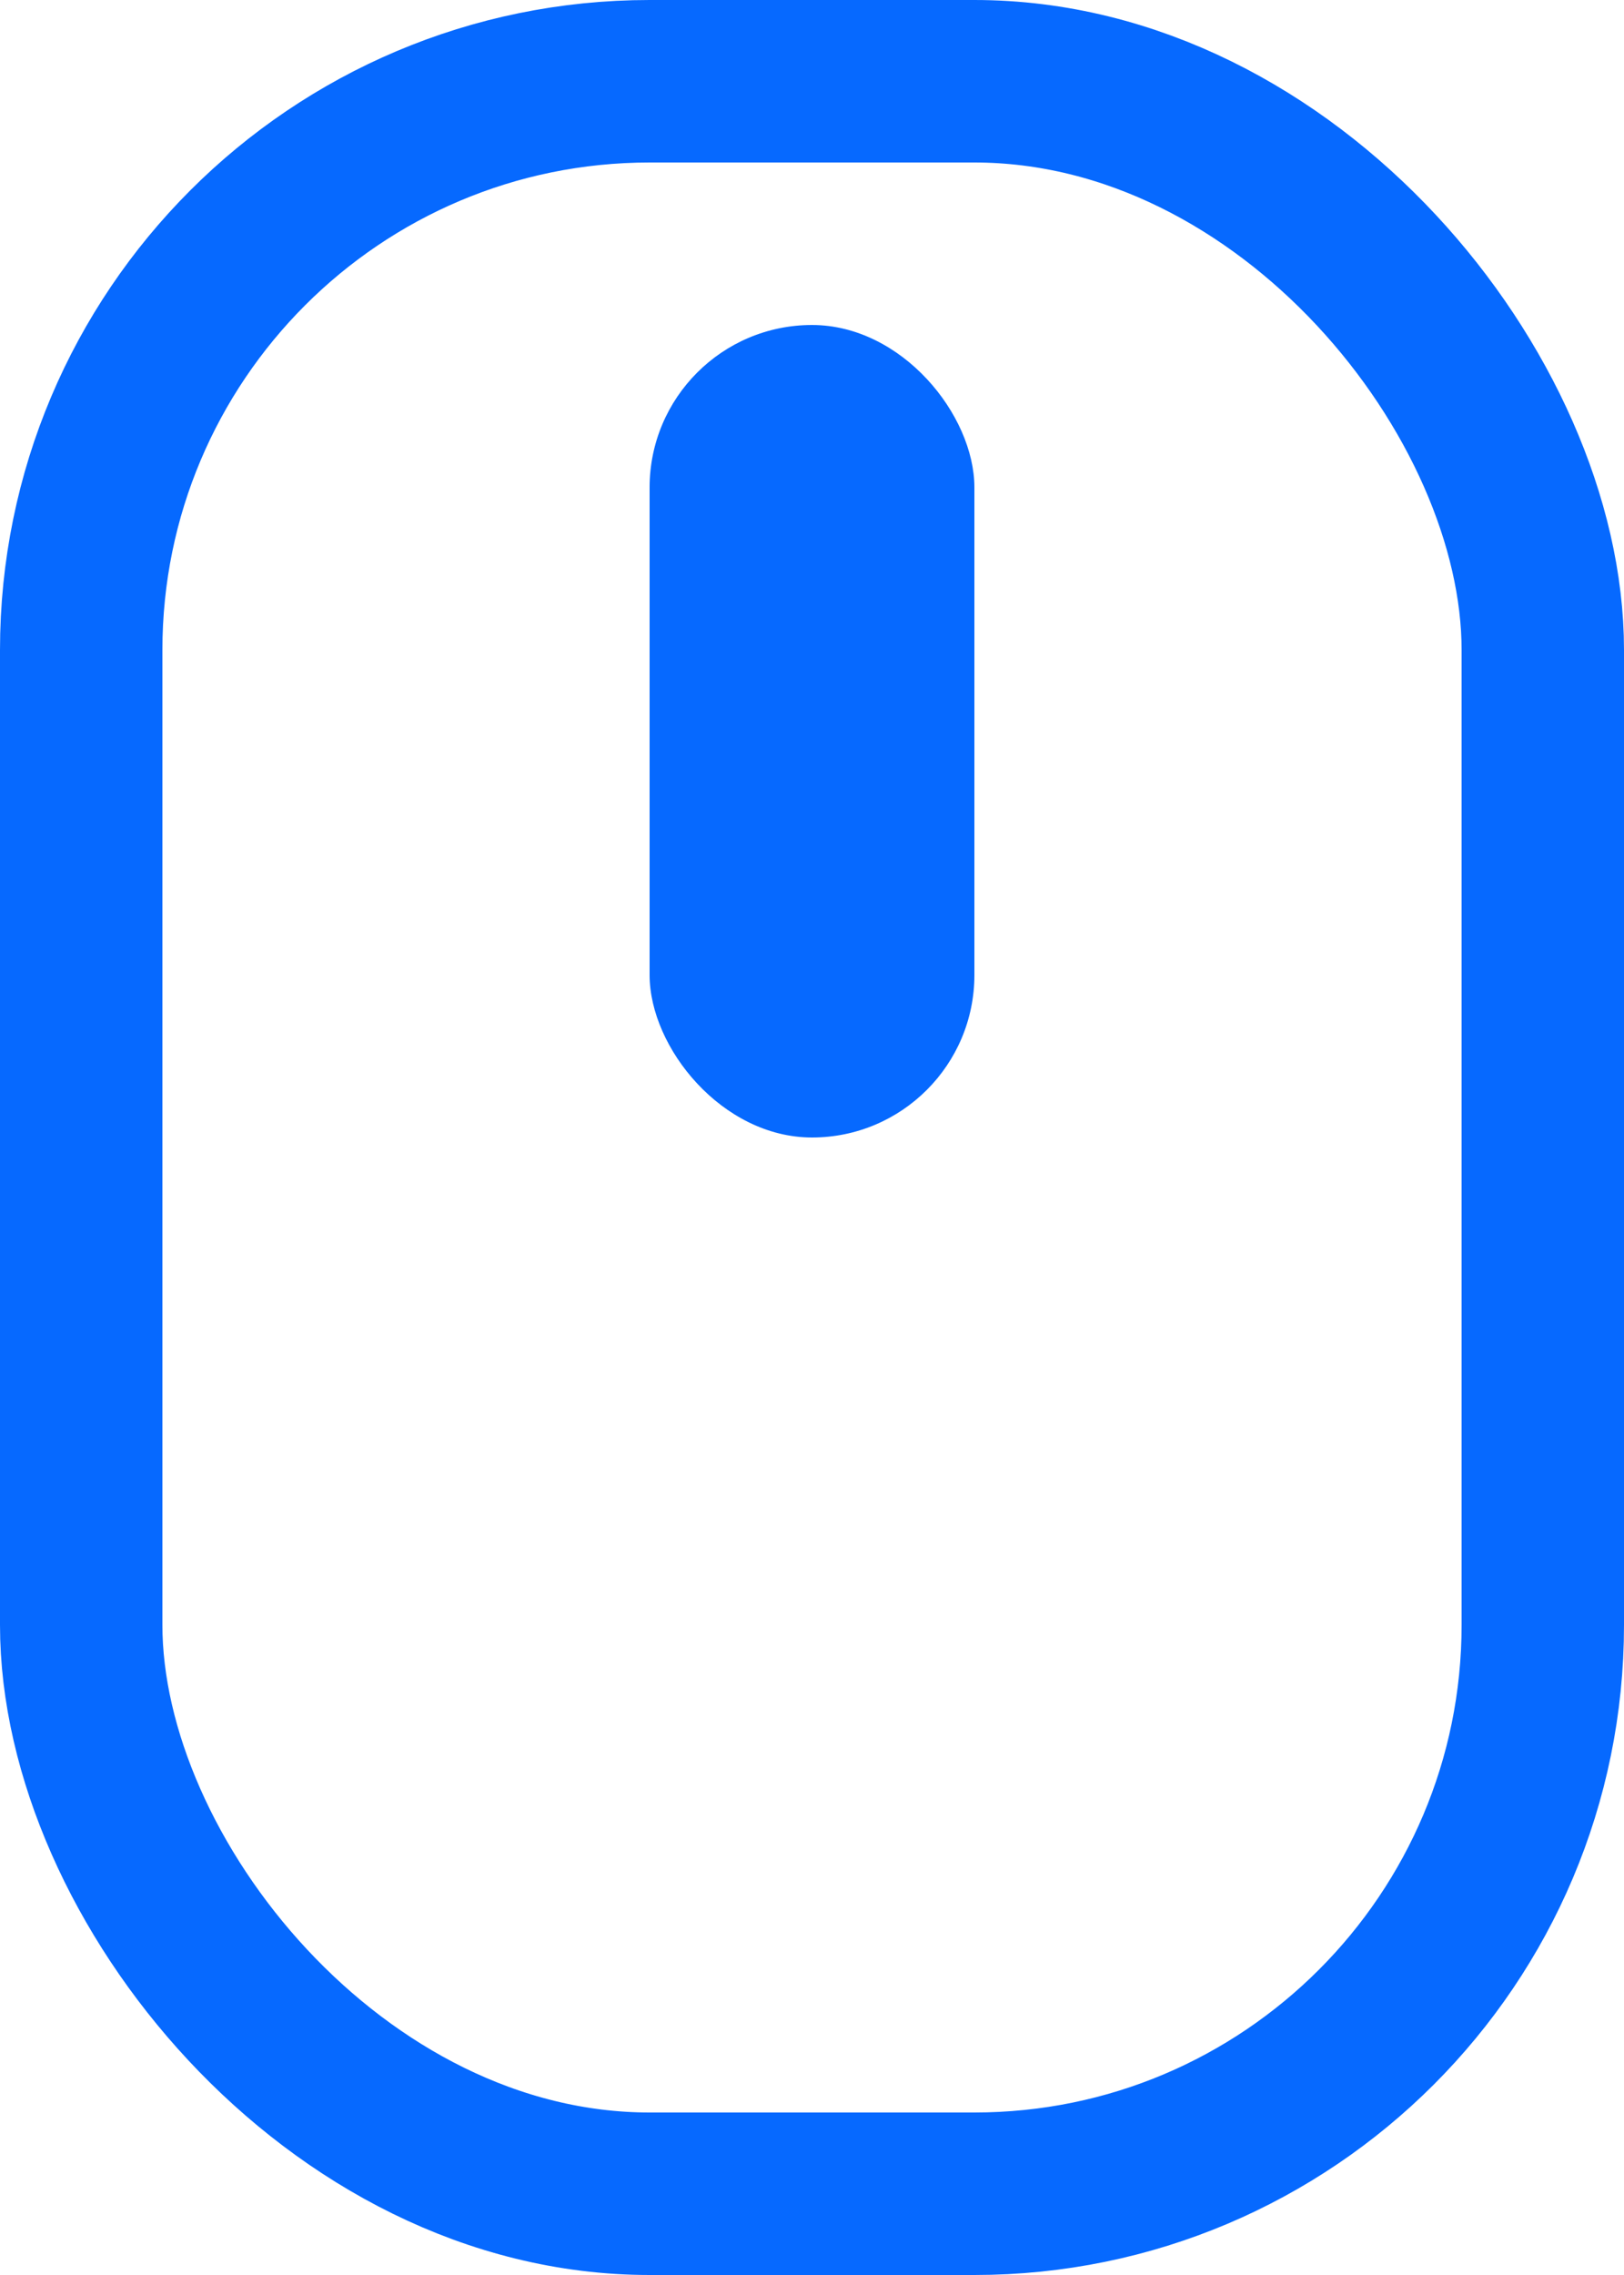
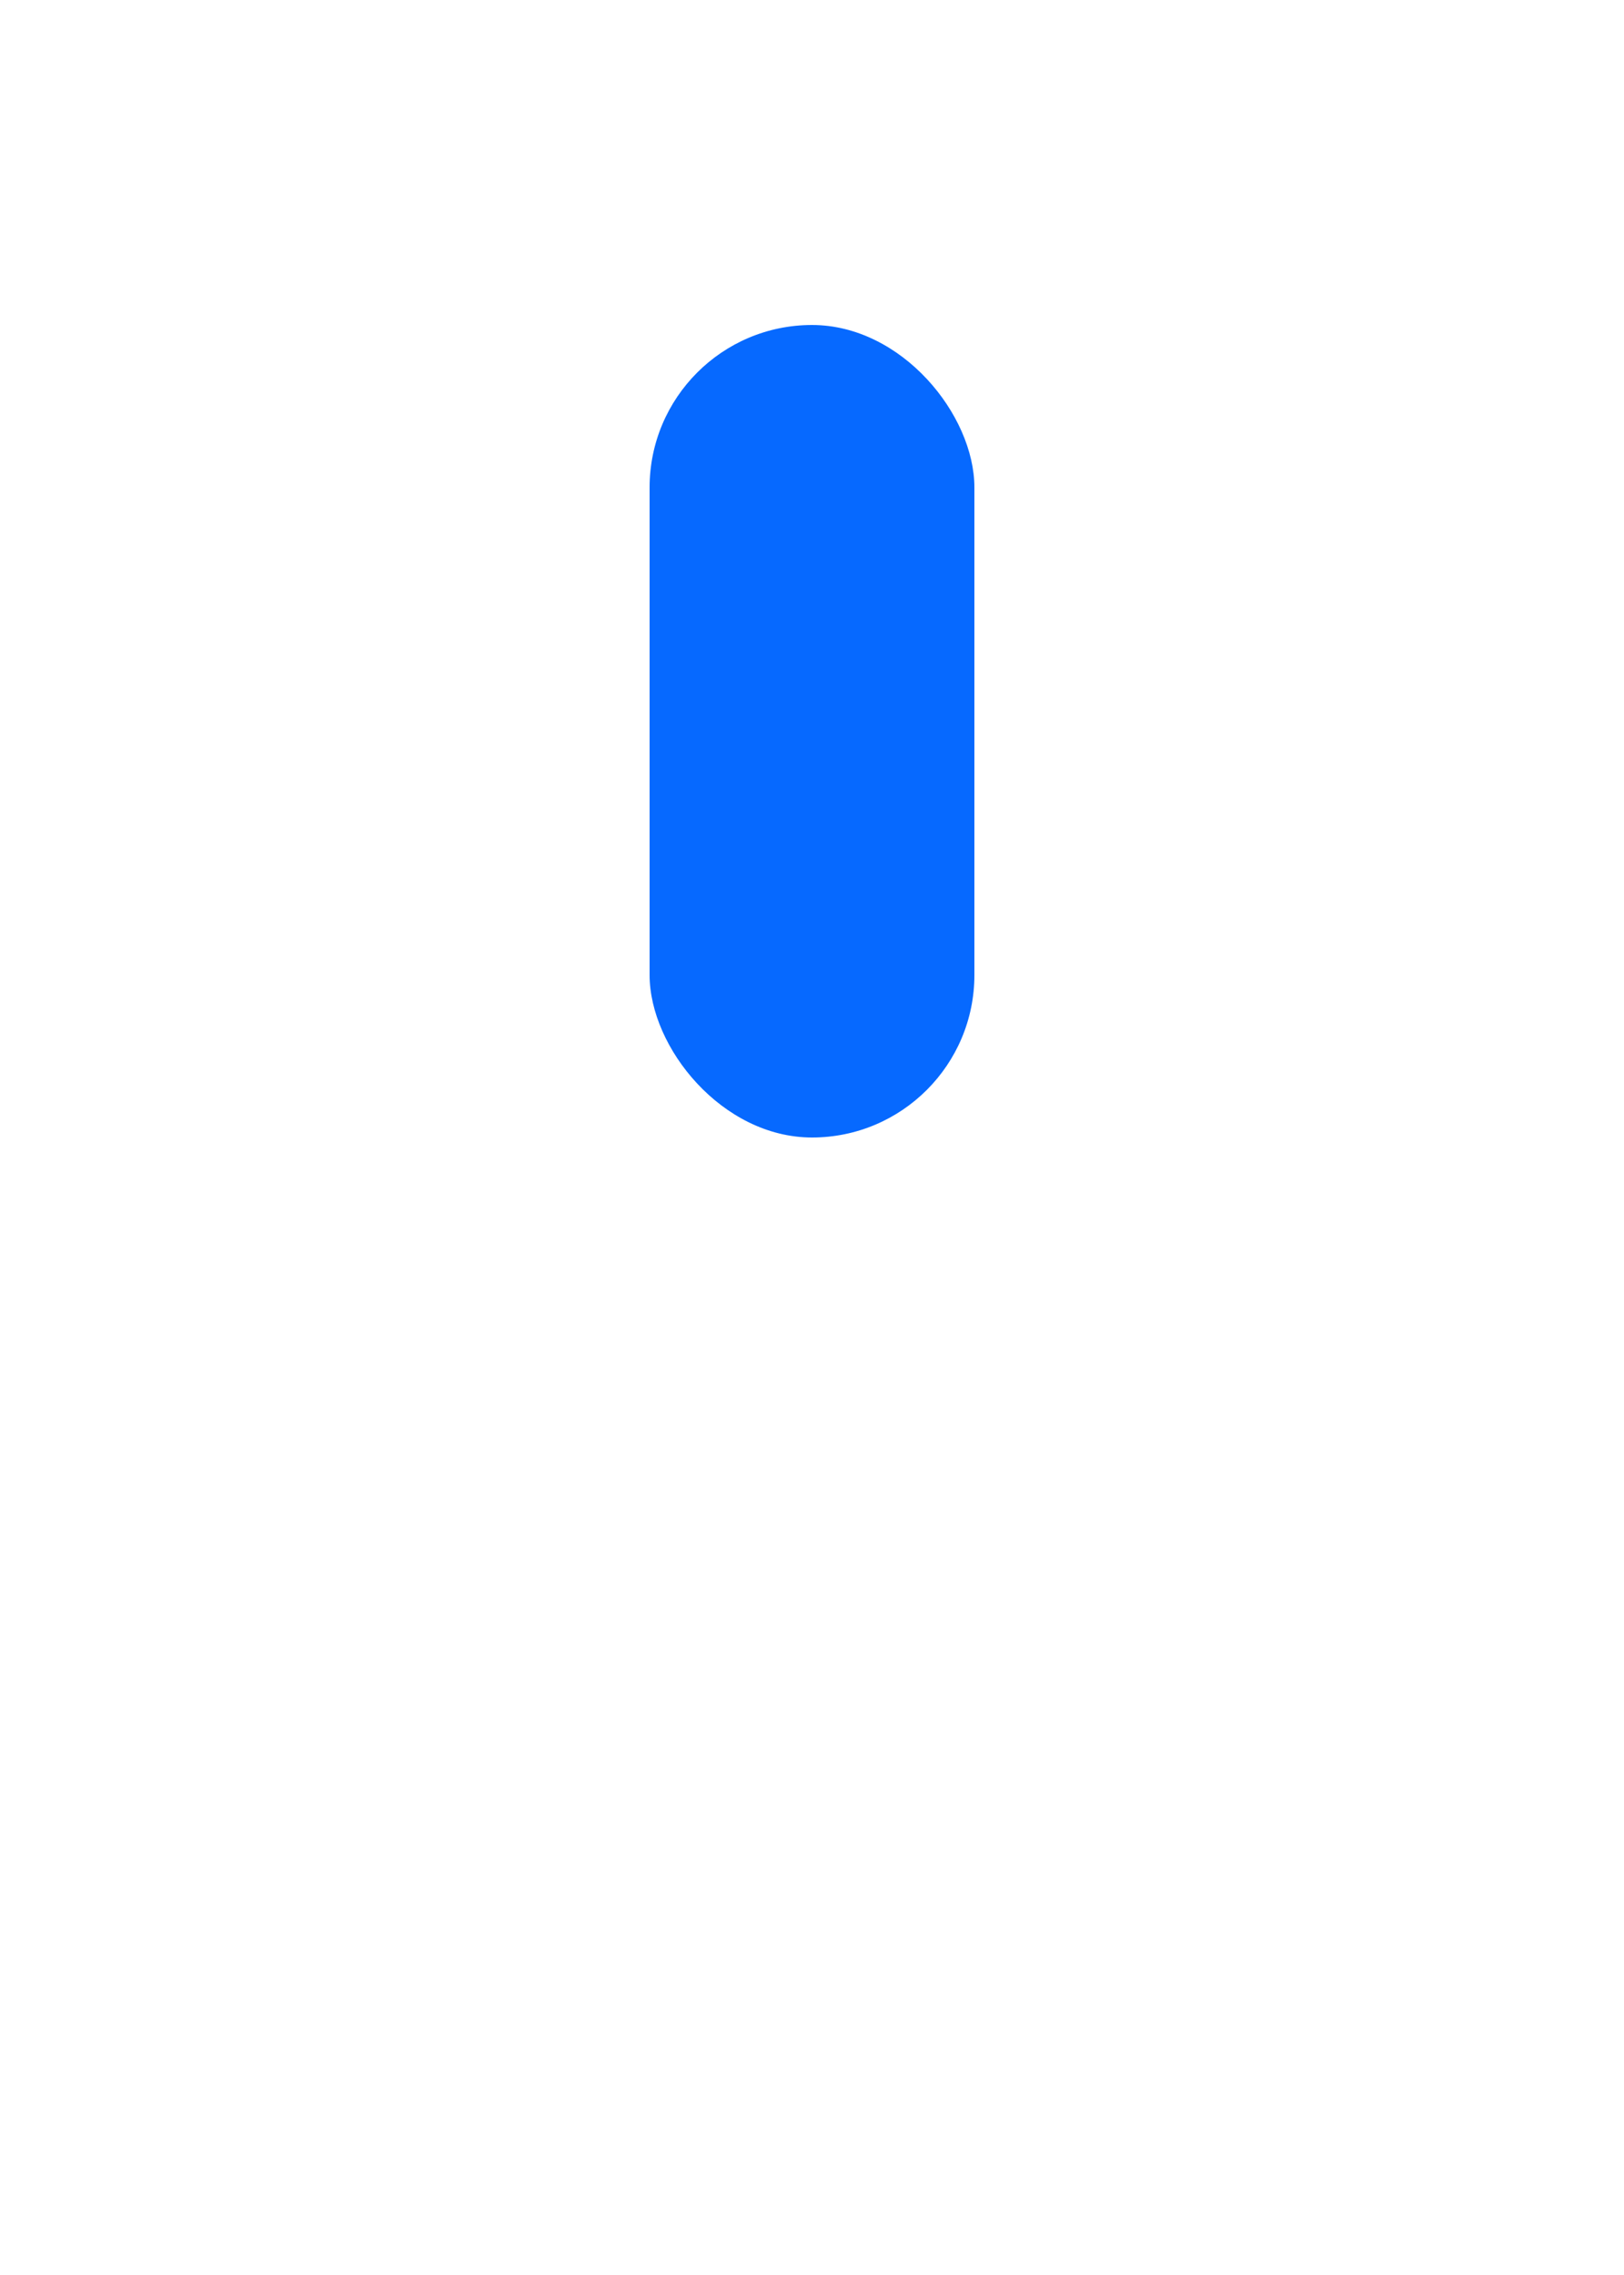
<svg xmlns="http://www.w3.org/2000/svg" width="10" height="14" viewBox="0 0 10 14" fill="none">
  <rect x="4" y="2" width="2" height="5" rx="1" fill="#0669FF" />
-   <rect x="0.5" y="0.5" width="9" height="13" rx="3.5" stroke="#0669FF" />
</svg>